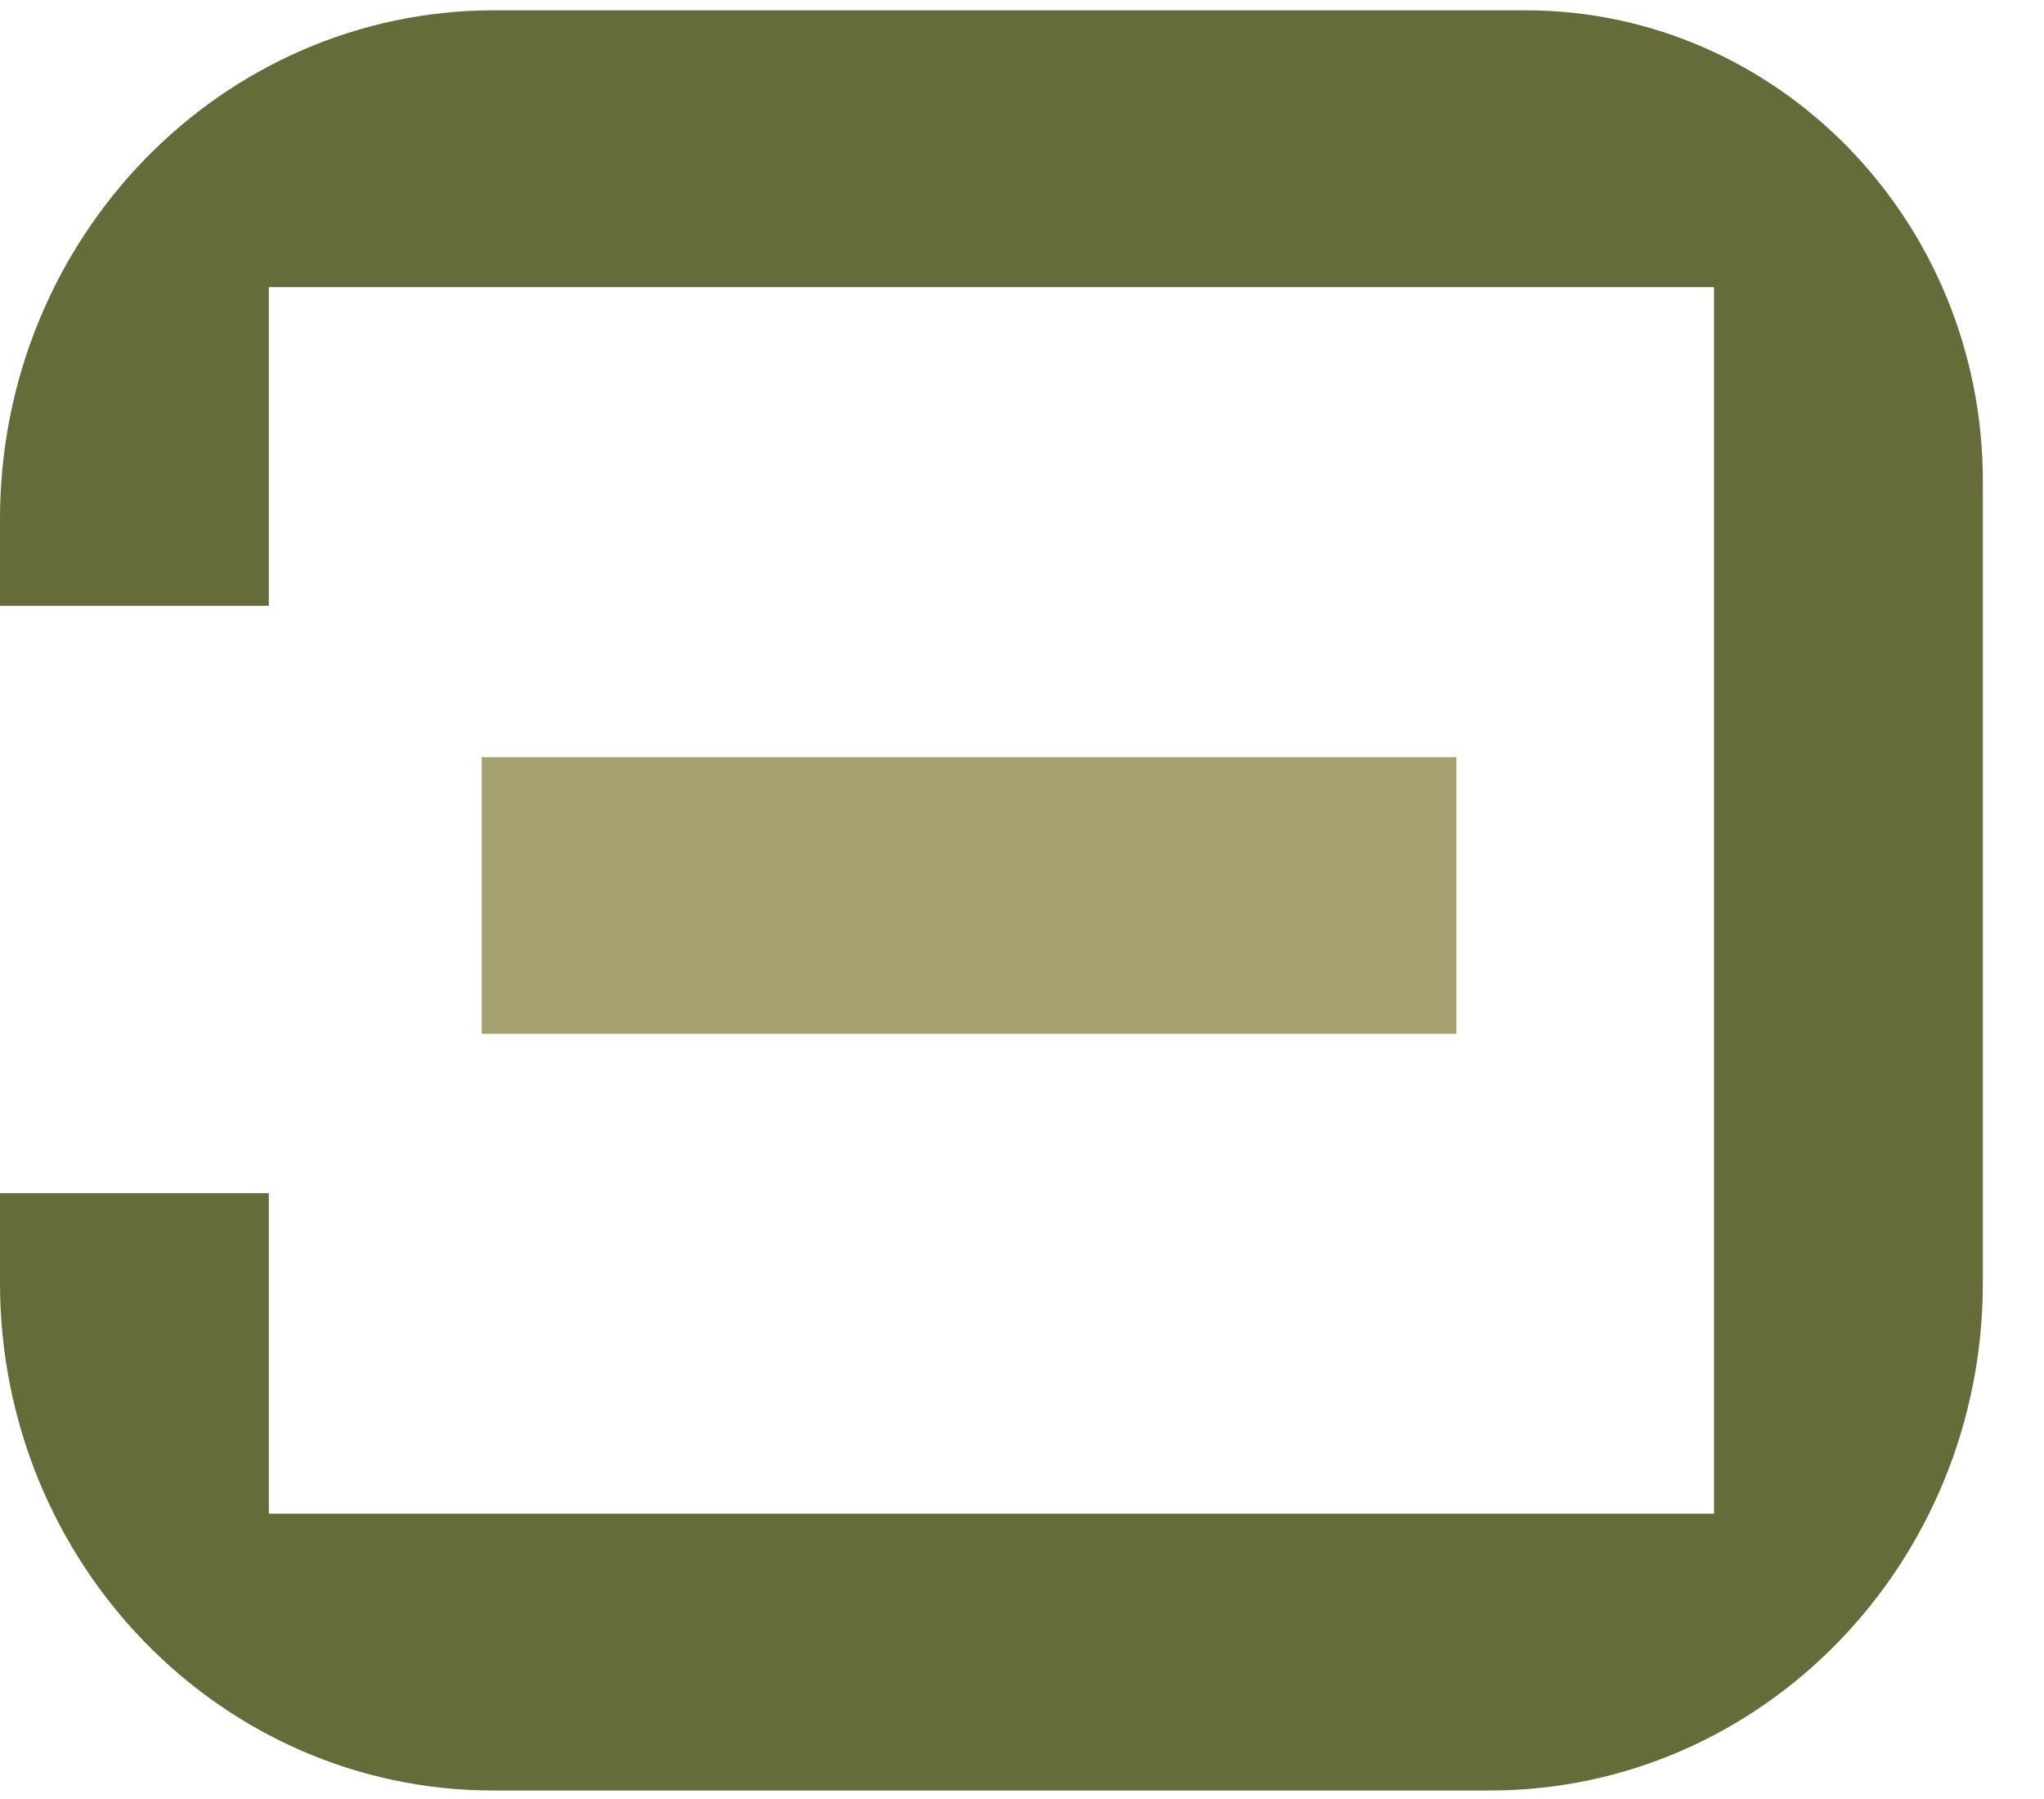
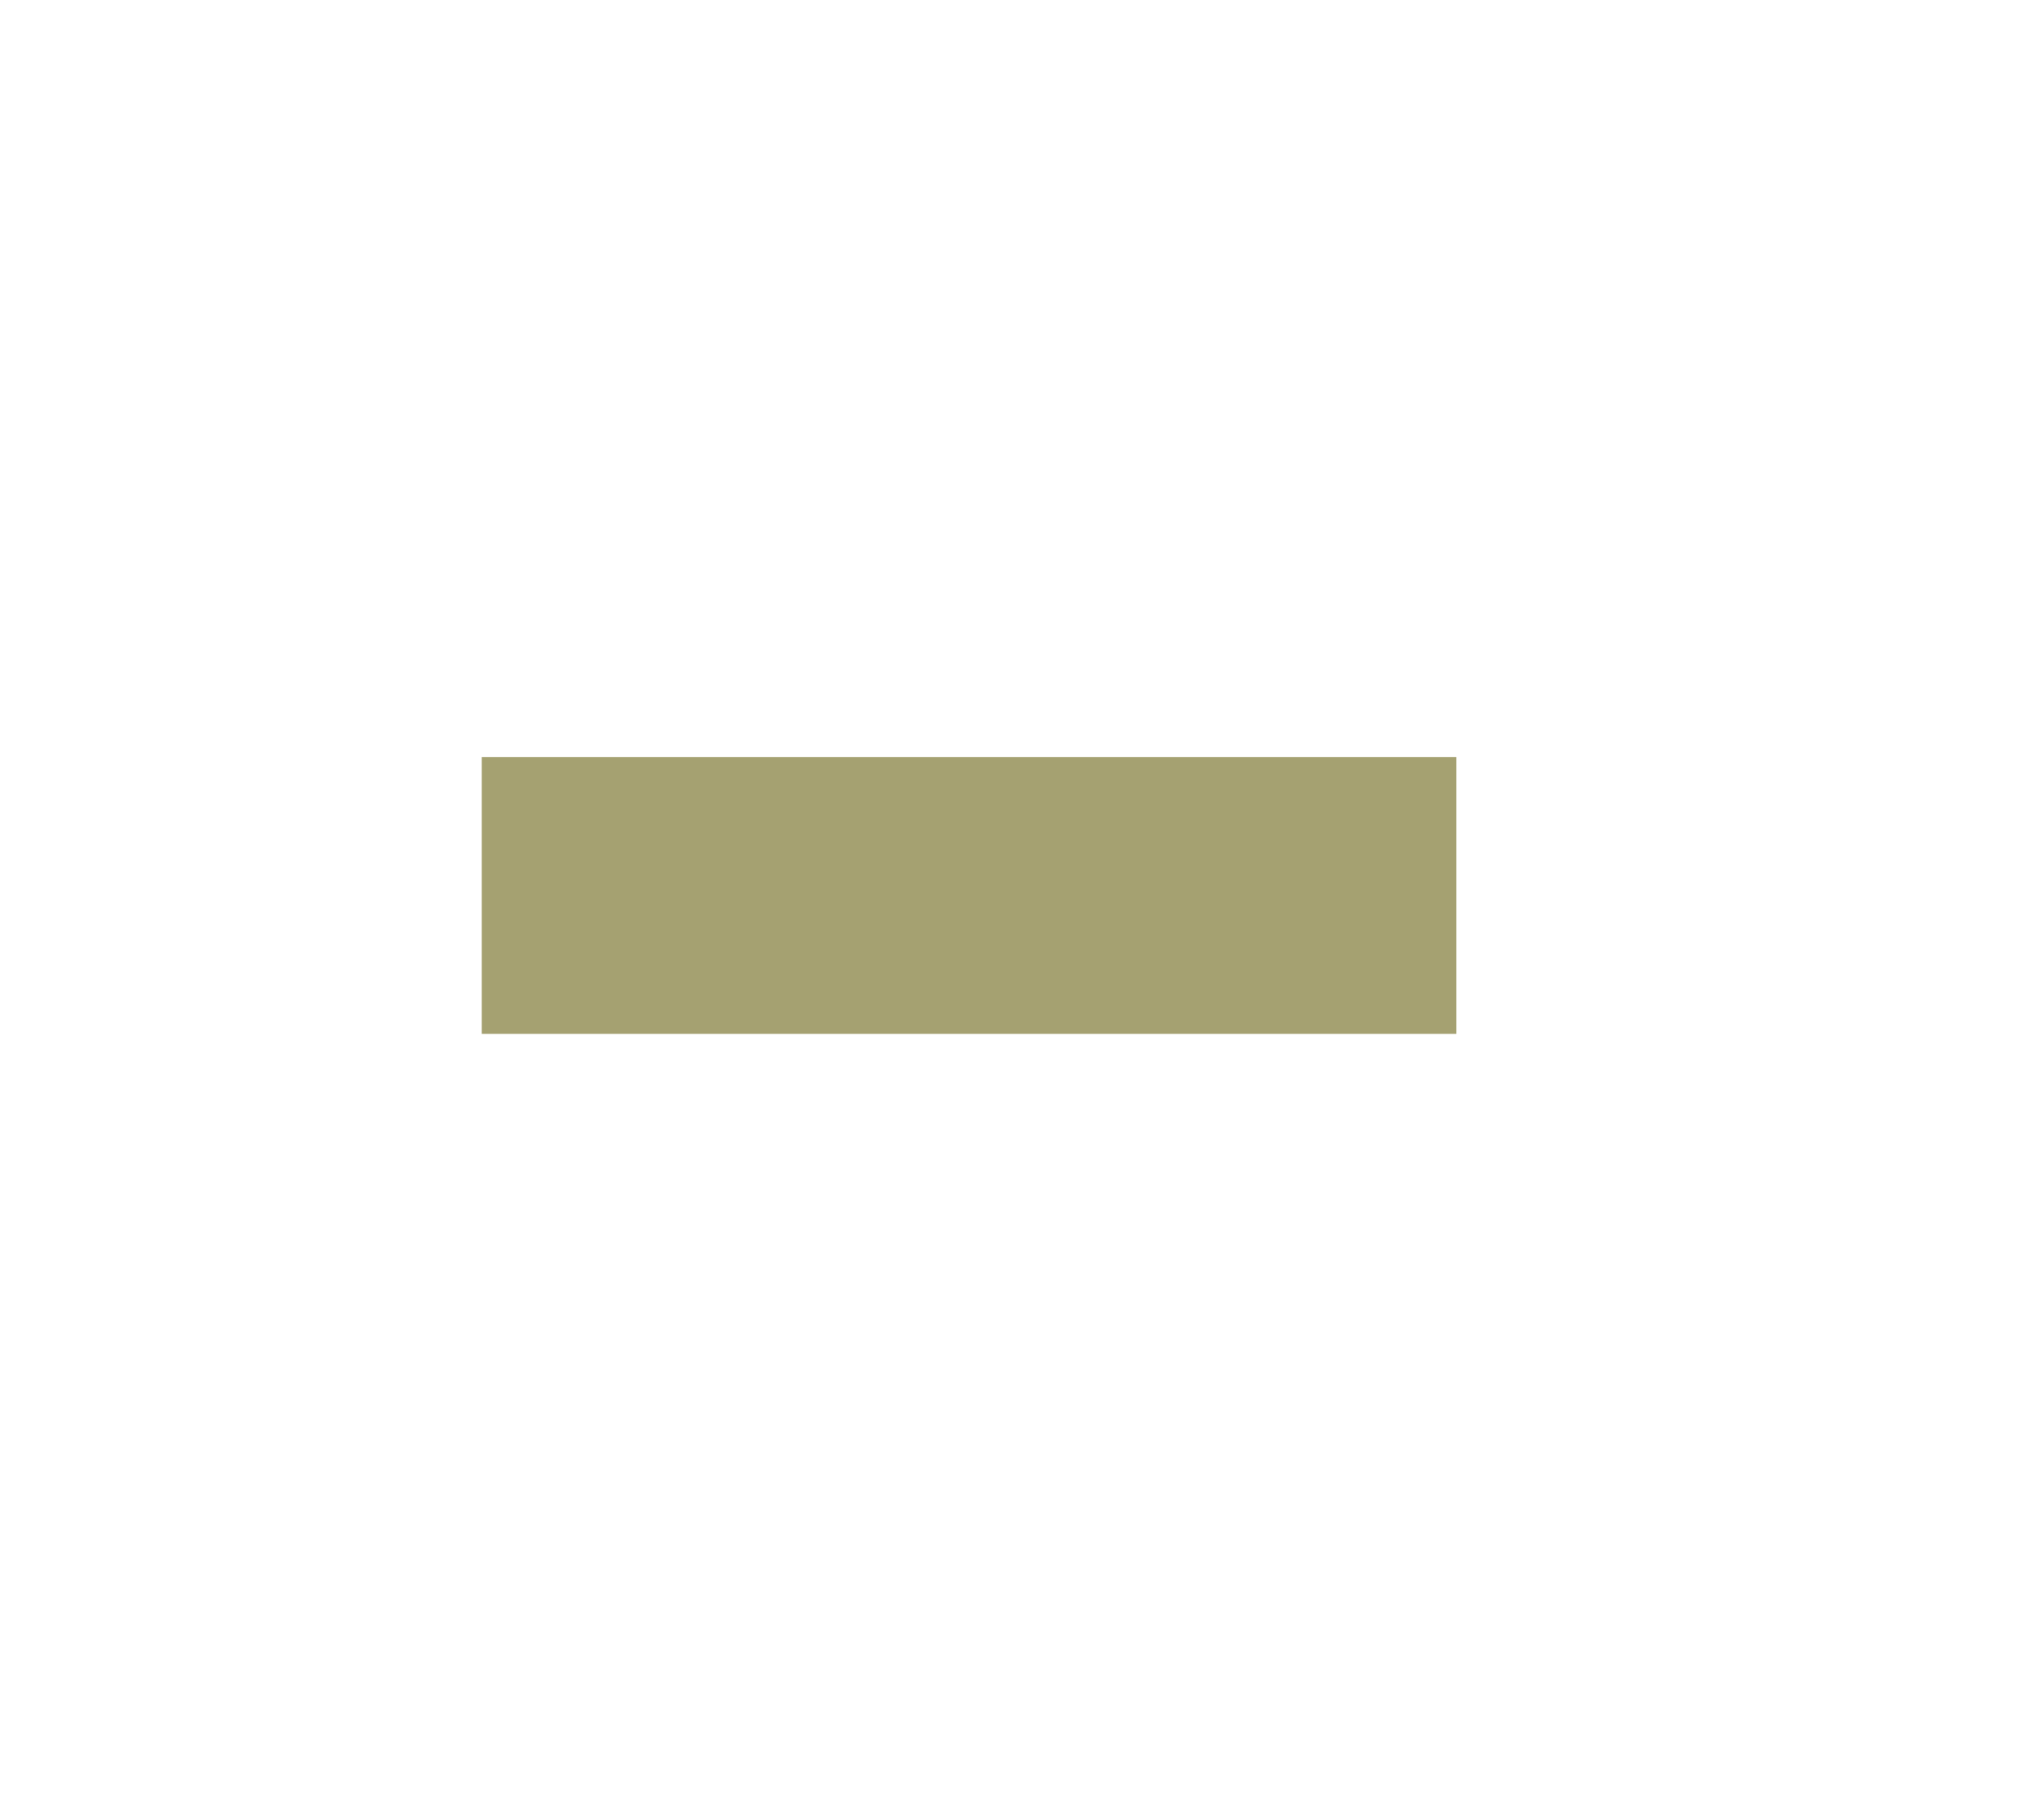
<svg xmlns="http://www.w3.org/2000/svg" width="25" height="22" viewBox="0 0 25 22" fill="none">
-   <path d="M18.657 0.126H6.045C2.707 0.126 0 2.912 0 6.349V7.409H3.288V3.511H20.964V18.511H3.288V14.591H0V15.687C0 19.116 2.701 21.896 6.032 21.896H18.223C21.552 21.896 24.252 19.117 24.252 15.689V5.885C24.252 2.704 21.747 0.126 18.657 0.126Z" fill="#666B3A" />
  <path d="M17.813 9.259H5.892V12.643H17.813V9.259Z" fill="#A5A171" />
</svg>